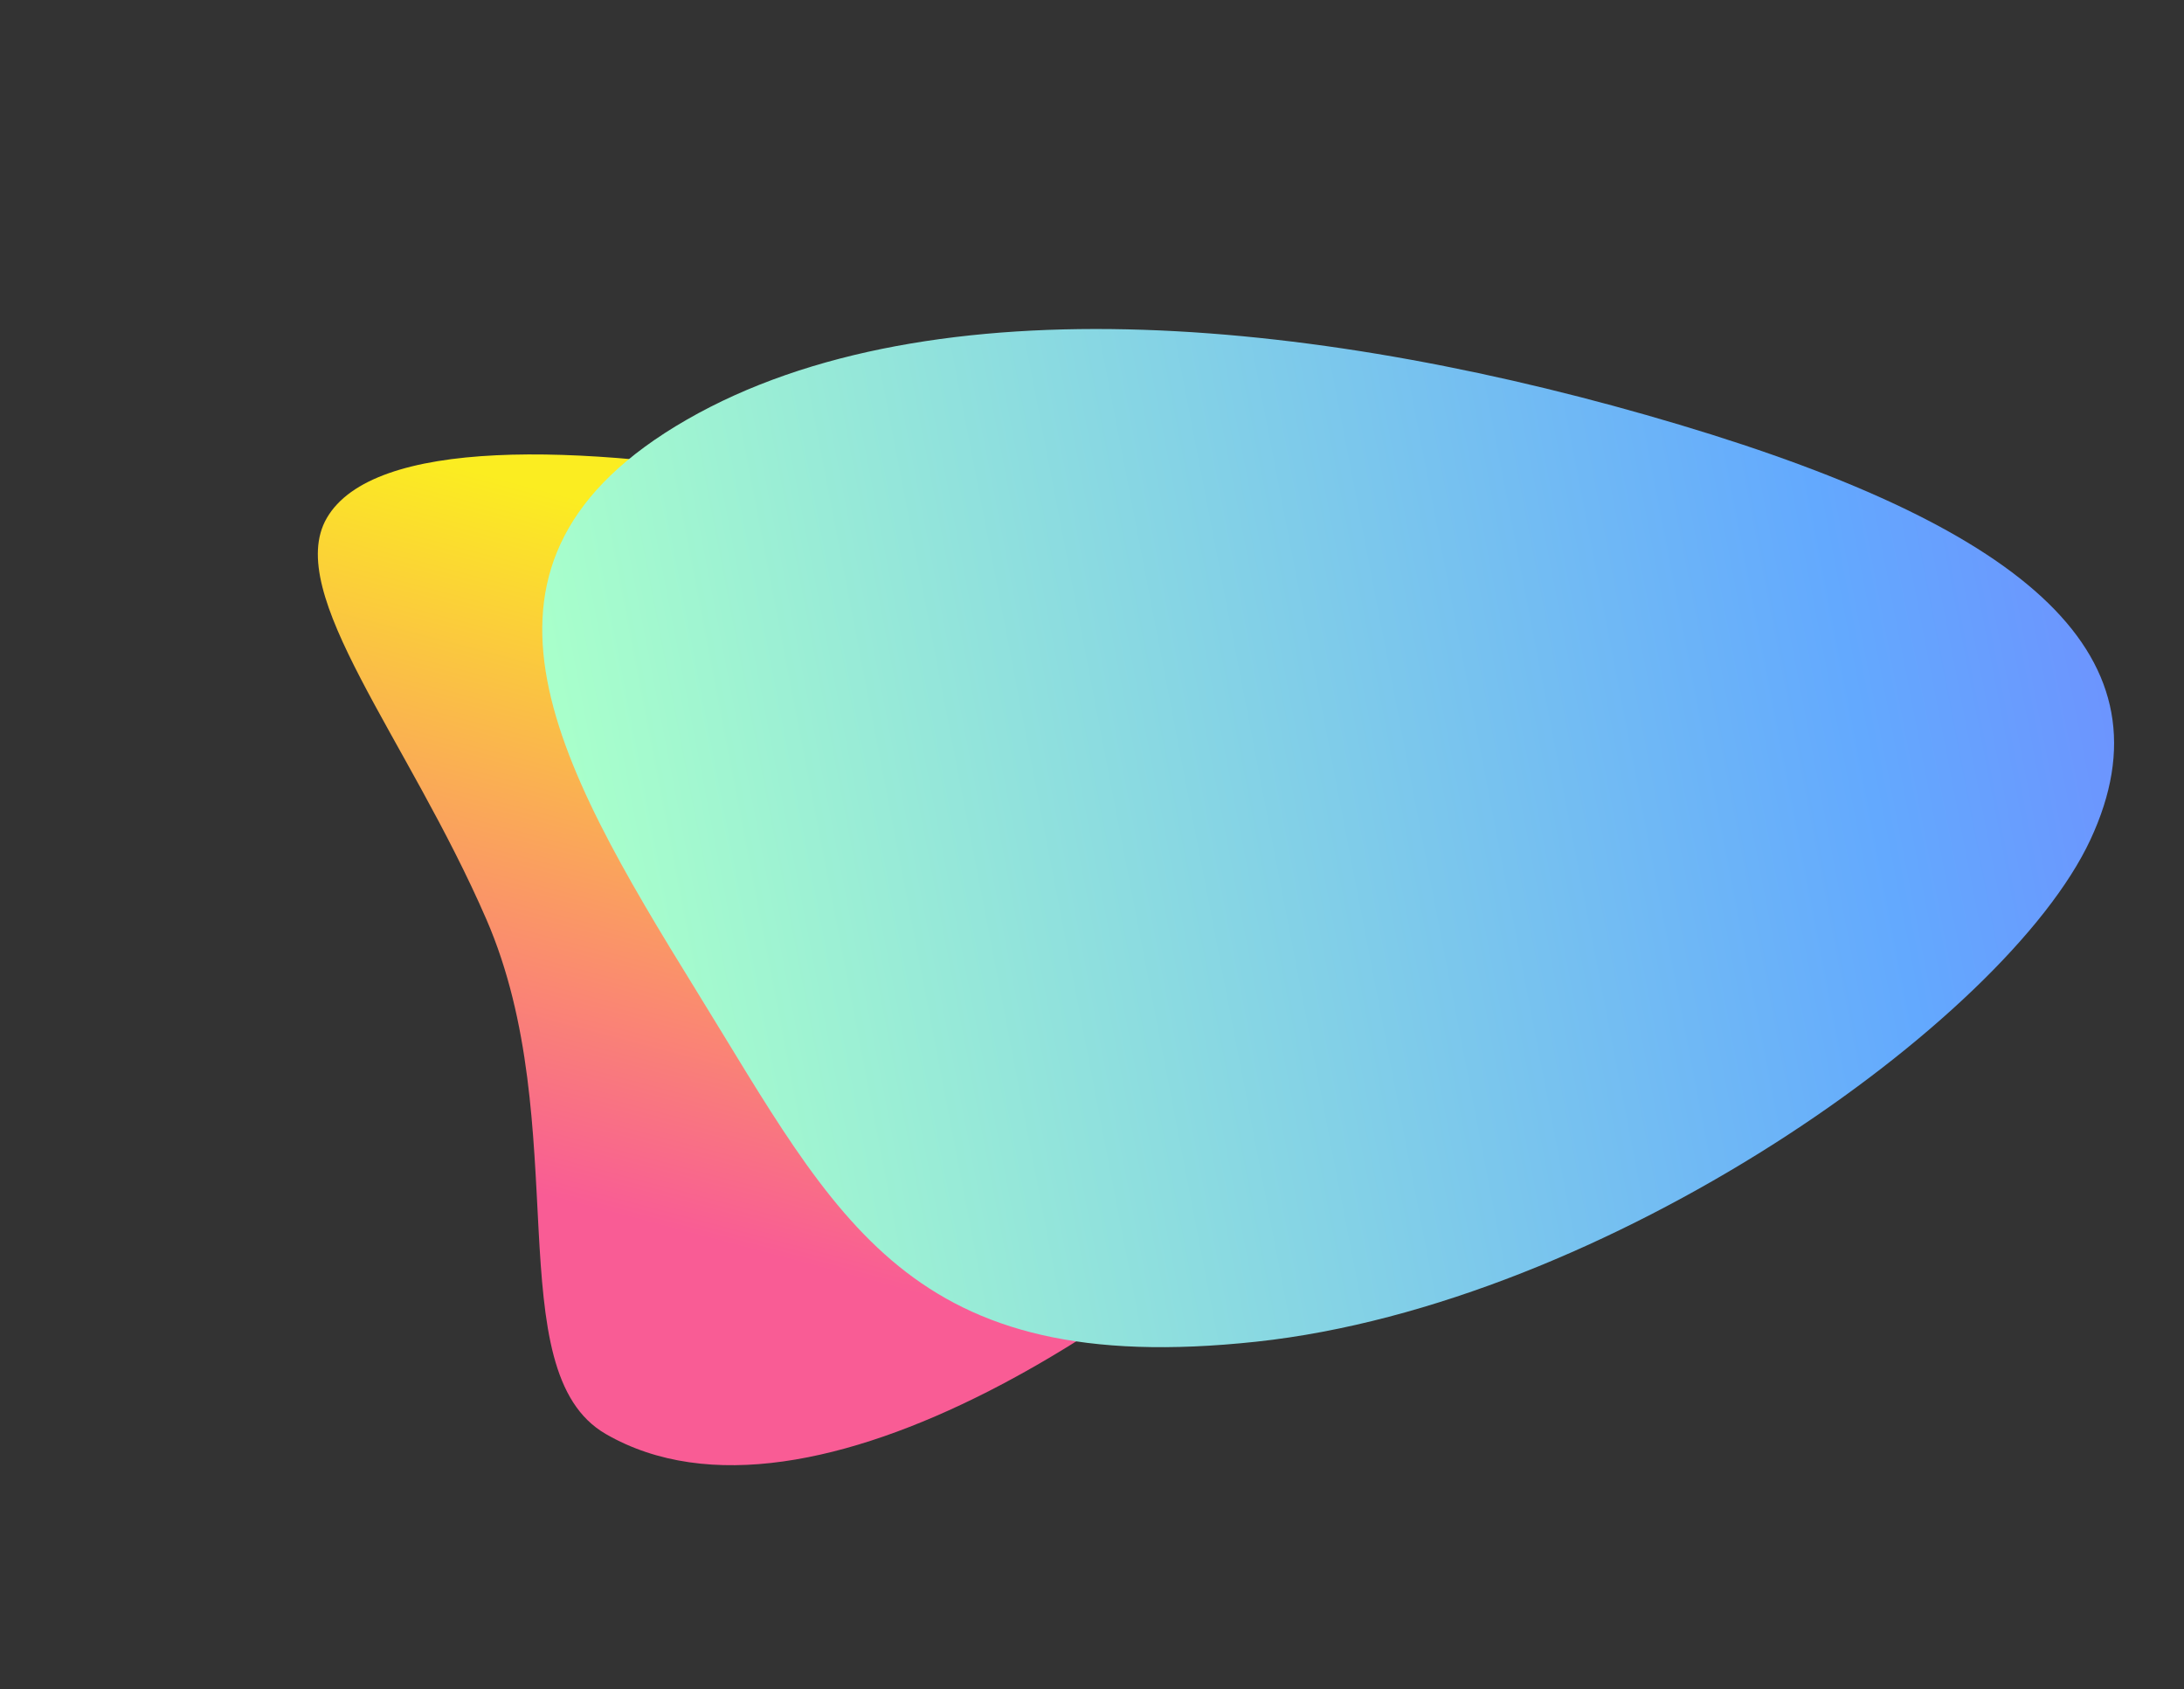
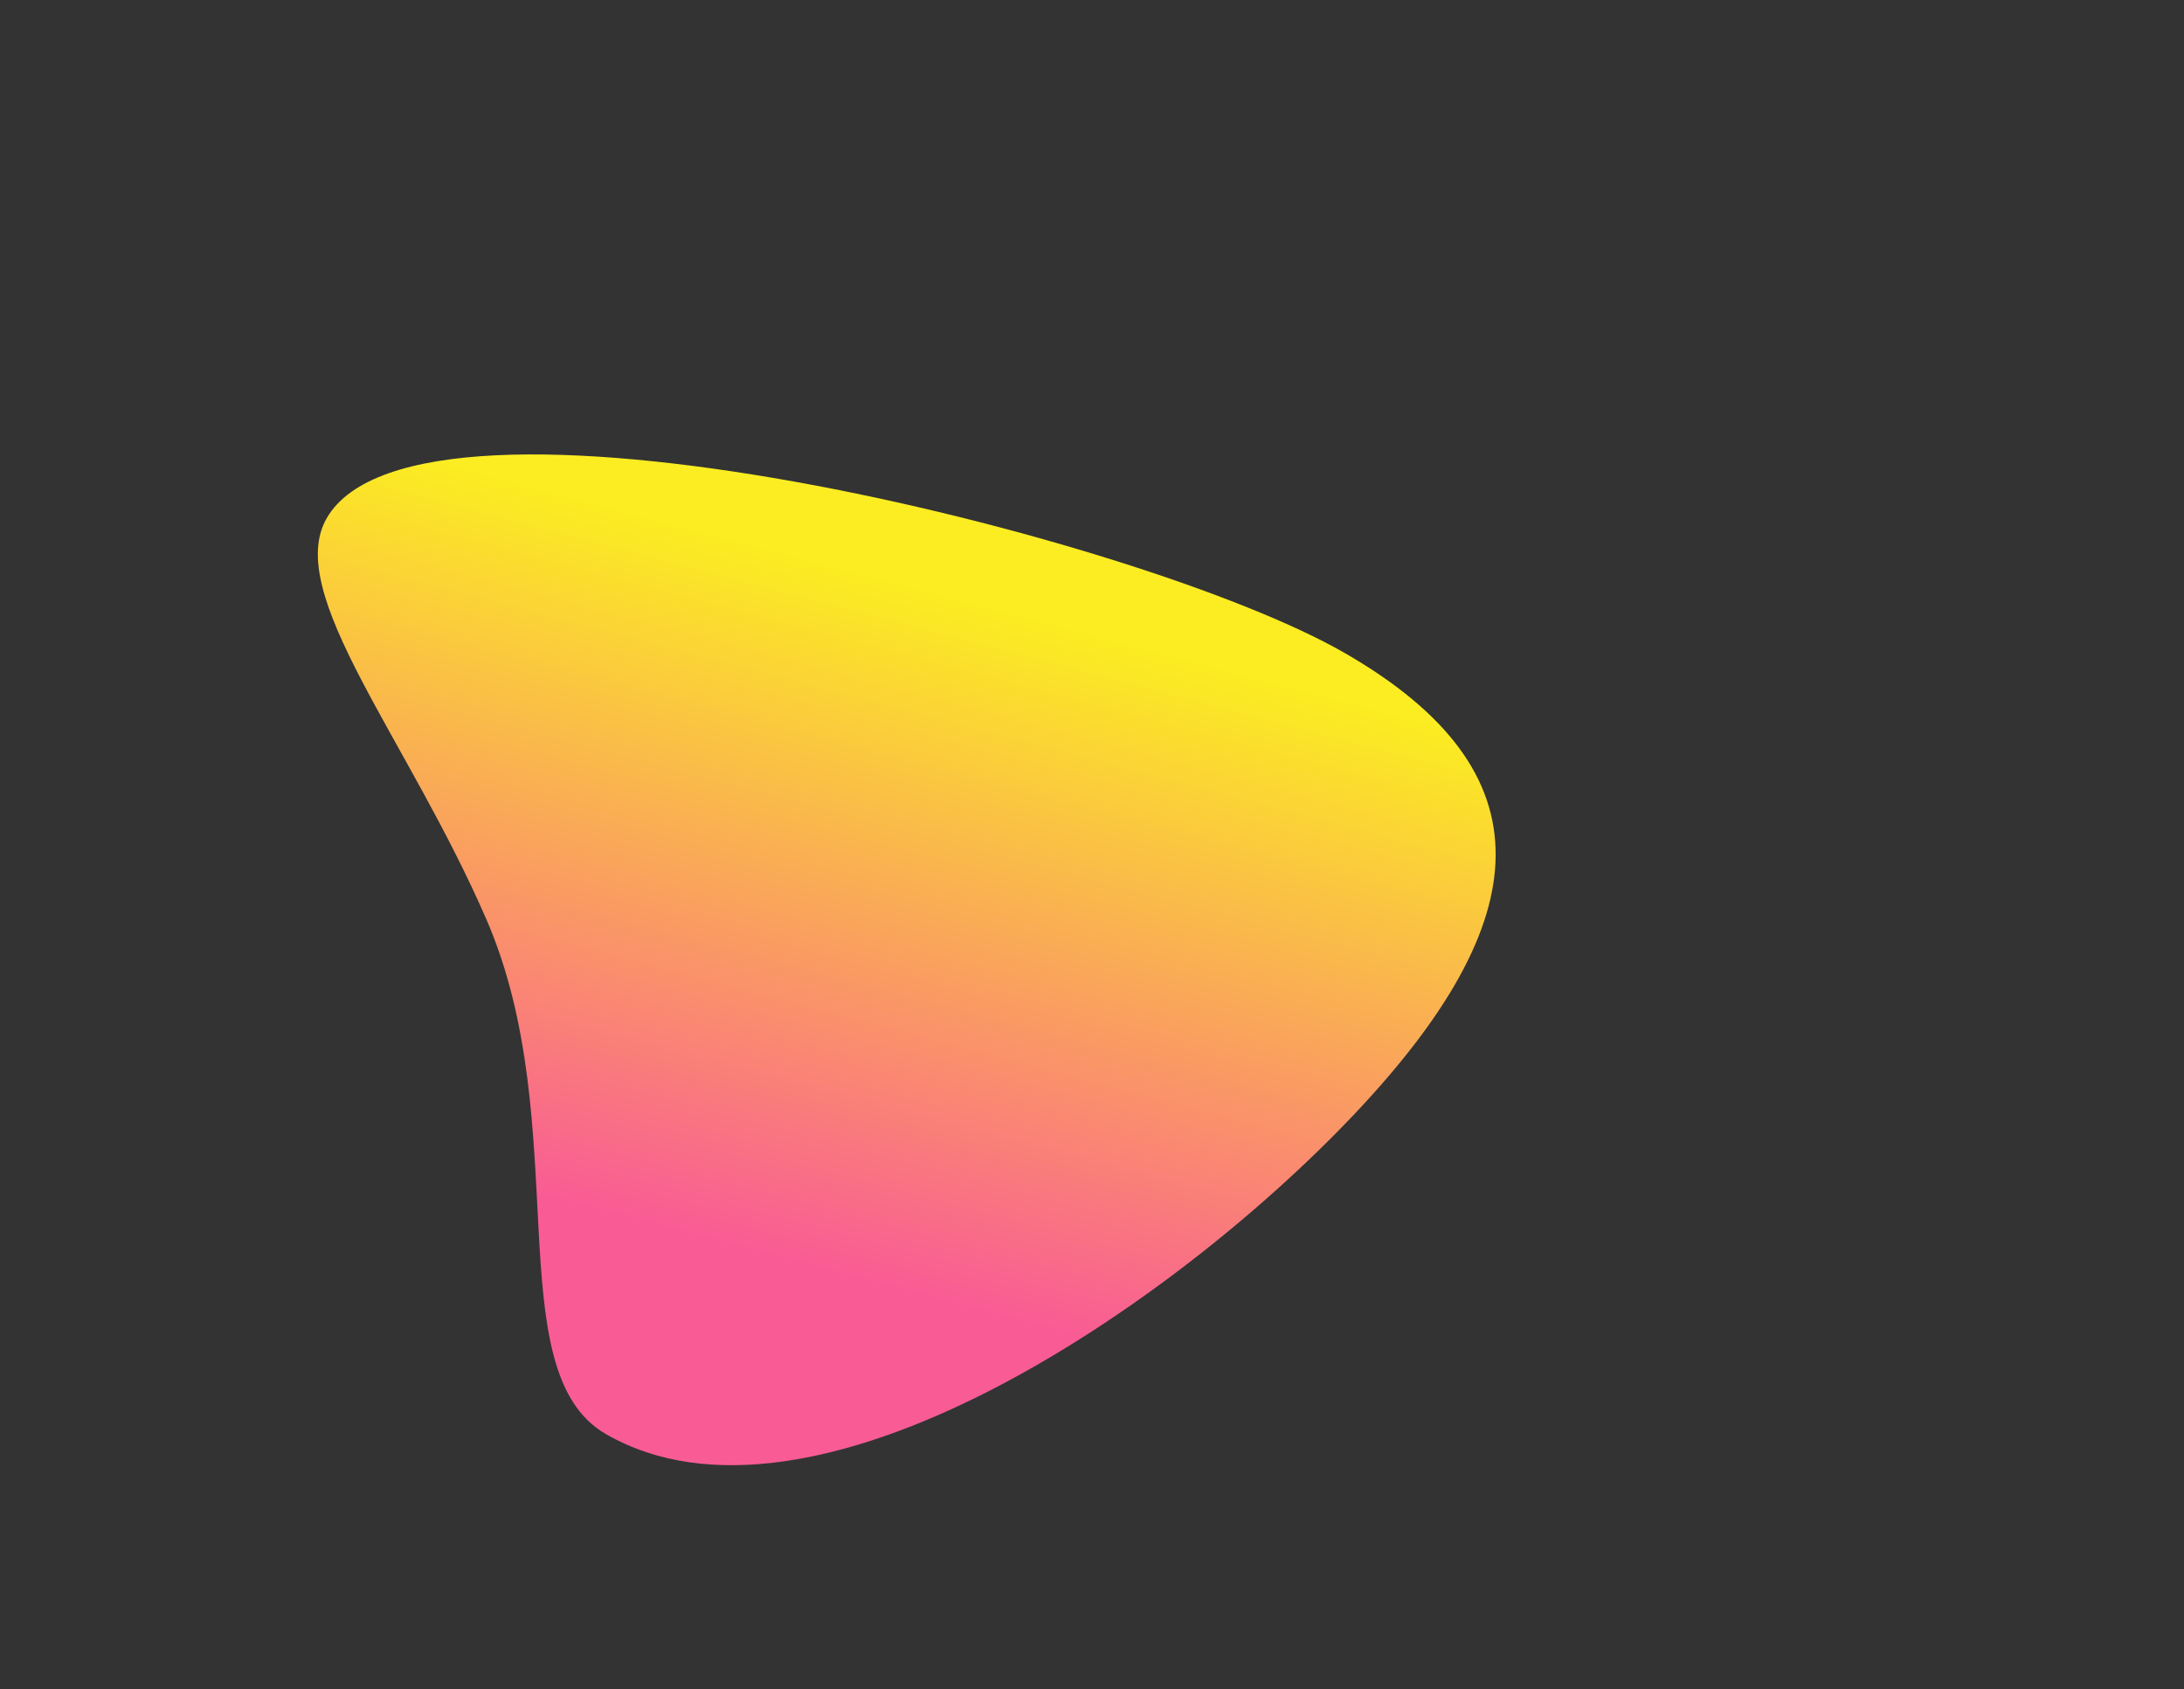
<svg xmlns="http://www.w3.org/2000/svg" width="921.775" height="712.889" viewBox="0 0 921.775 712.889">
  <rect x="0" y="0" width="921.775" height="712.889" fill="#333333" stroke="none" />
  <defs>
    <linearGradient id="linear-gradient" x1="0.275" y1="0.746" x2="0.884" y2="0.553" gradientUnits="objectBoundingBox">
      <stop offset="0" stop-color="#f95c95" />
      <stop offset="1" stop-color="#fbed21" />
    </linearGradient>
    <linearGradient id="linear-gradient-2" x1="1.625" y1="-0.296" x2="0.021" y2="0.514" gradientUnits="objectBoundingBox">
      <stop offset="0" stop-color="#9738fe" />
      <stop offset="0.521" stop-color="#63a9fe" />
      <stop offset="1" stop-color="#a8ffcb" />
    </linearGradient>
  </defs>
  <g id="grafik-02" transform="translate(-371.898 -289.352)">
    <path id="Pfad_5700" data-name="Pfad 5700" d="M274.5,501.27c110.339,26.4,166.85-.643,166.85-100.431S353.623,0,275.8,0c-36.5,0-63.338,76.066-112.921,143C106.9,218.553,0,242.252,0,295.239,0,395.027,164.166,474.87,274.5,501.27Z" transform="translate(371.898 746.852) rotate(-60)" fill="url(#linear-gradient)" />
-     <path id="Pfad_5552" data-name="Pfad 5552" d="M406.658,8.083c152.957-22.443,231.3.547,231.3,85.377s-102.838,264.206-229.5,340.754S226.867,462.4,131.287,399.65s-174-118.529-105.161-216.421S253.7,30.525,406.658,8.083Z" transform="translate(715.491 289.352) rotate(25)" fill="url(#linear-gradient-2)" style="mix-blend-mode: multiply;isolation: isolate" />
  </g>
</svg>